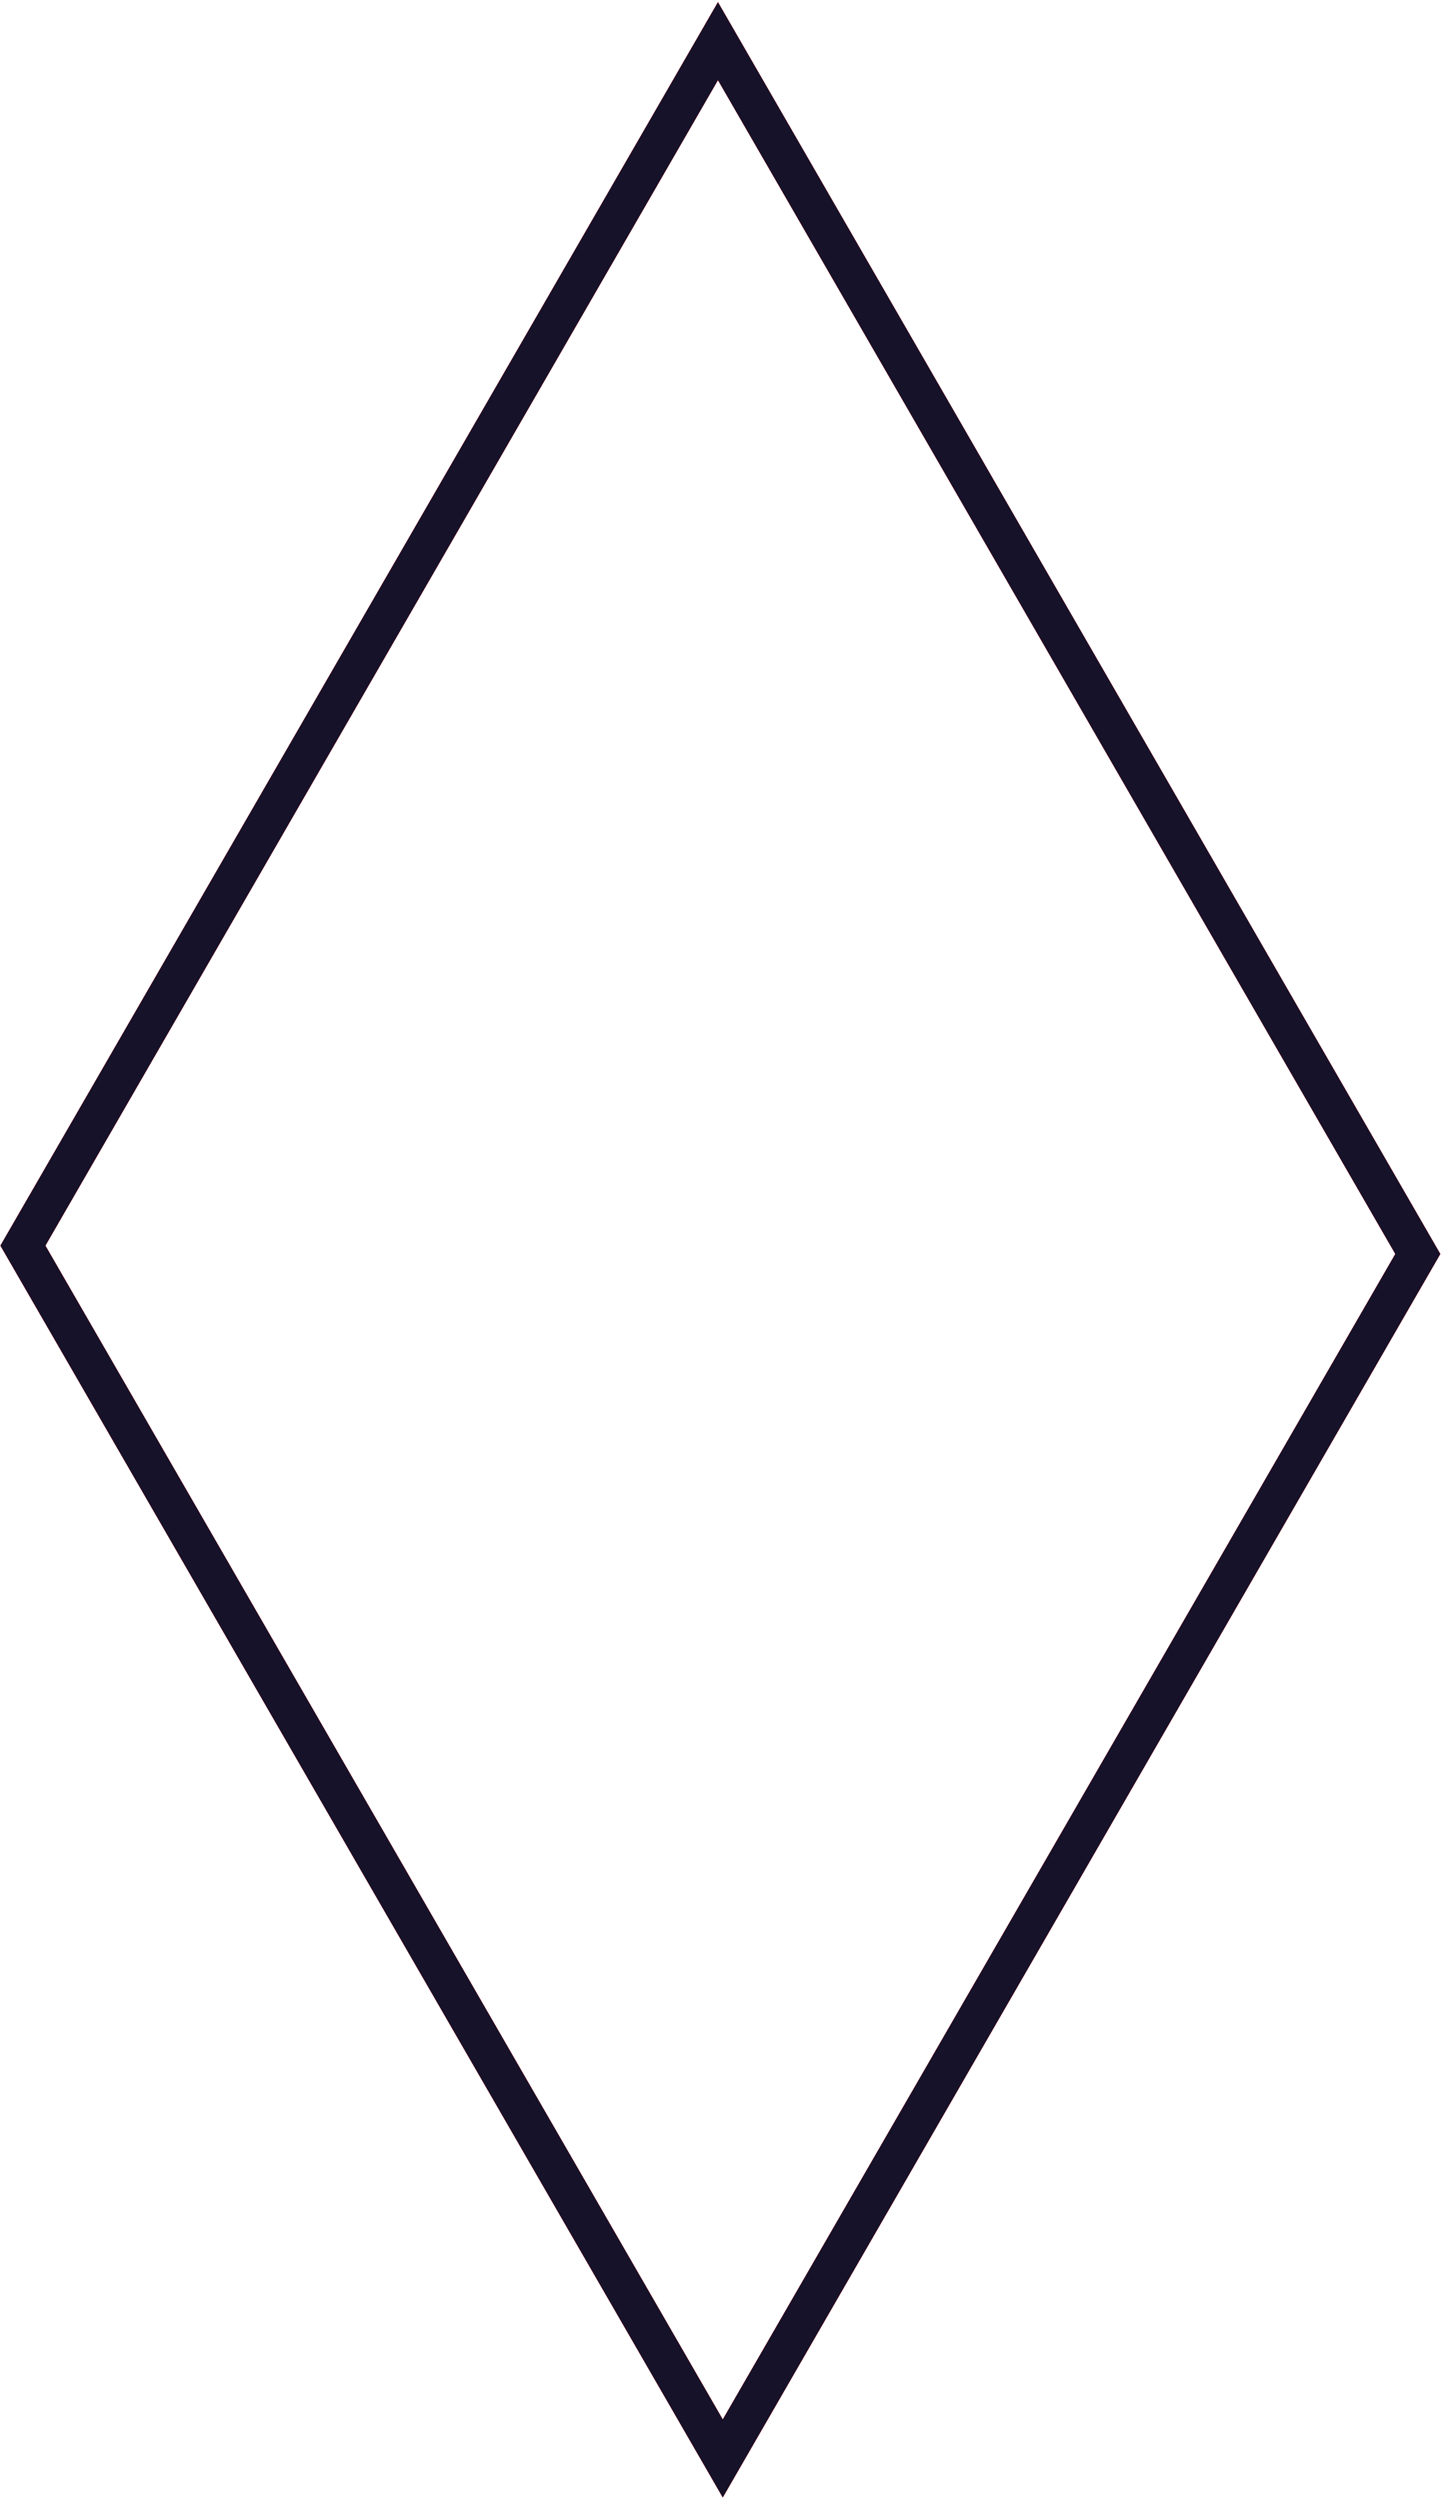
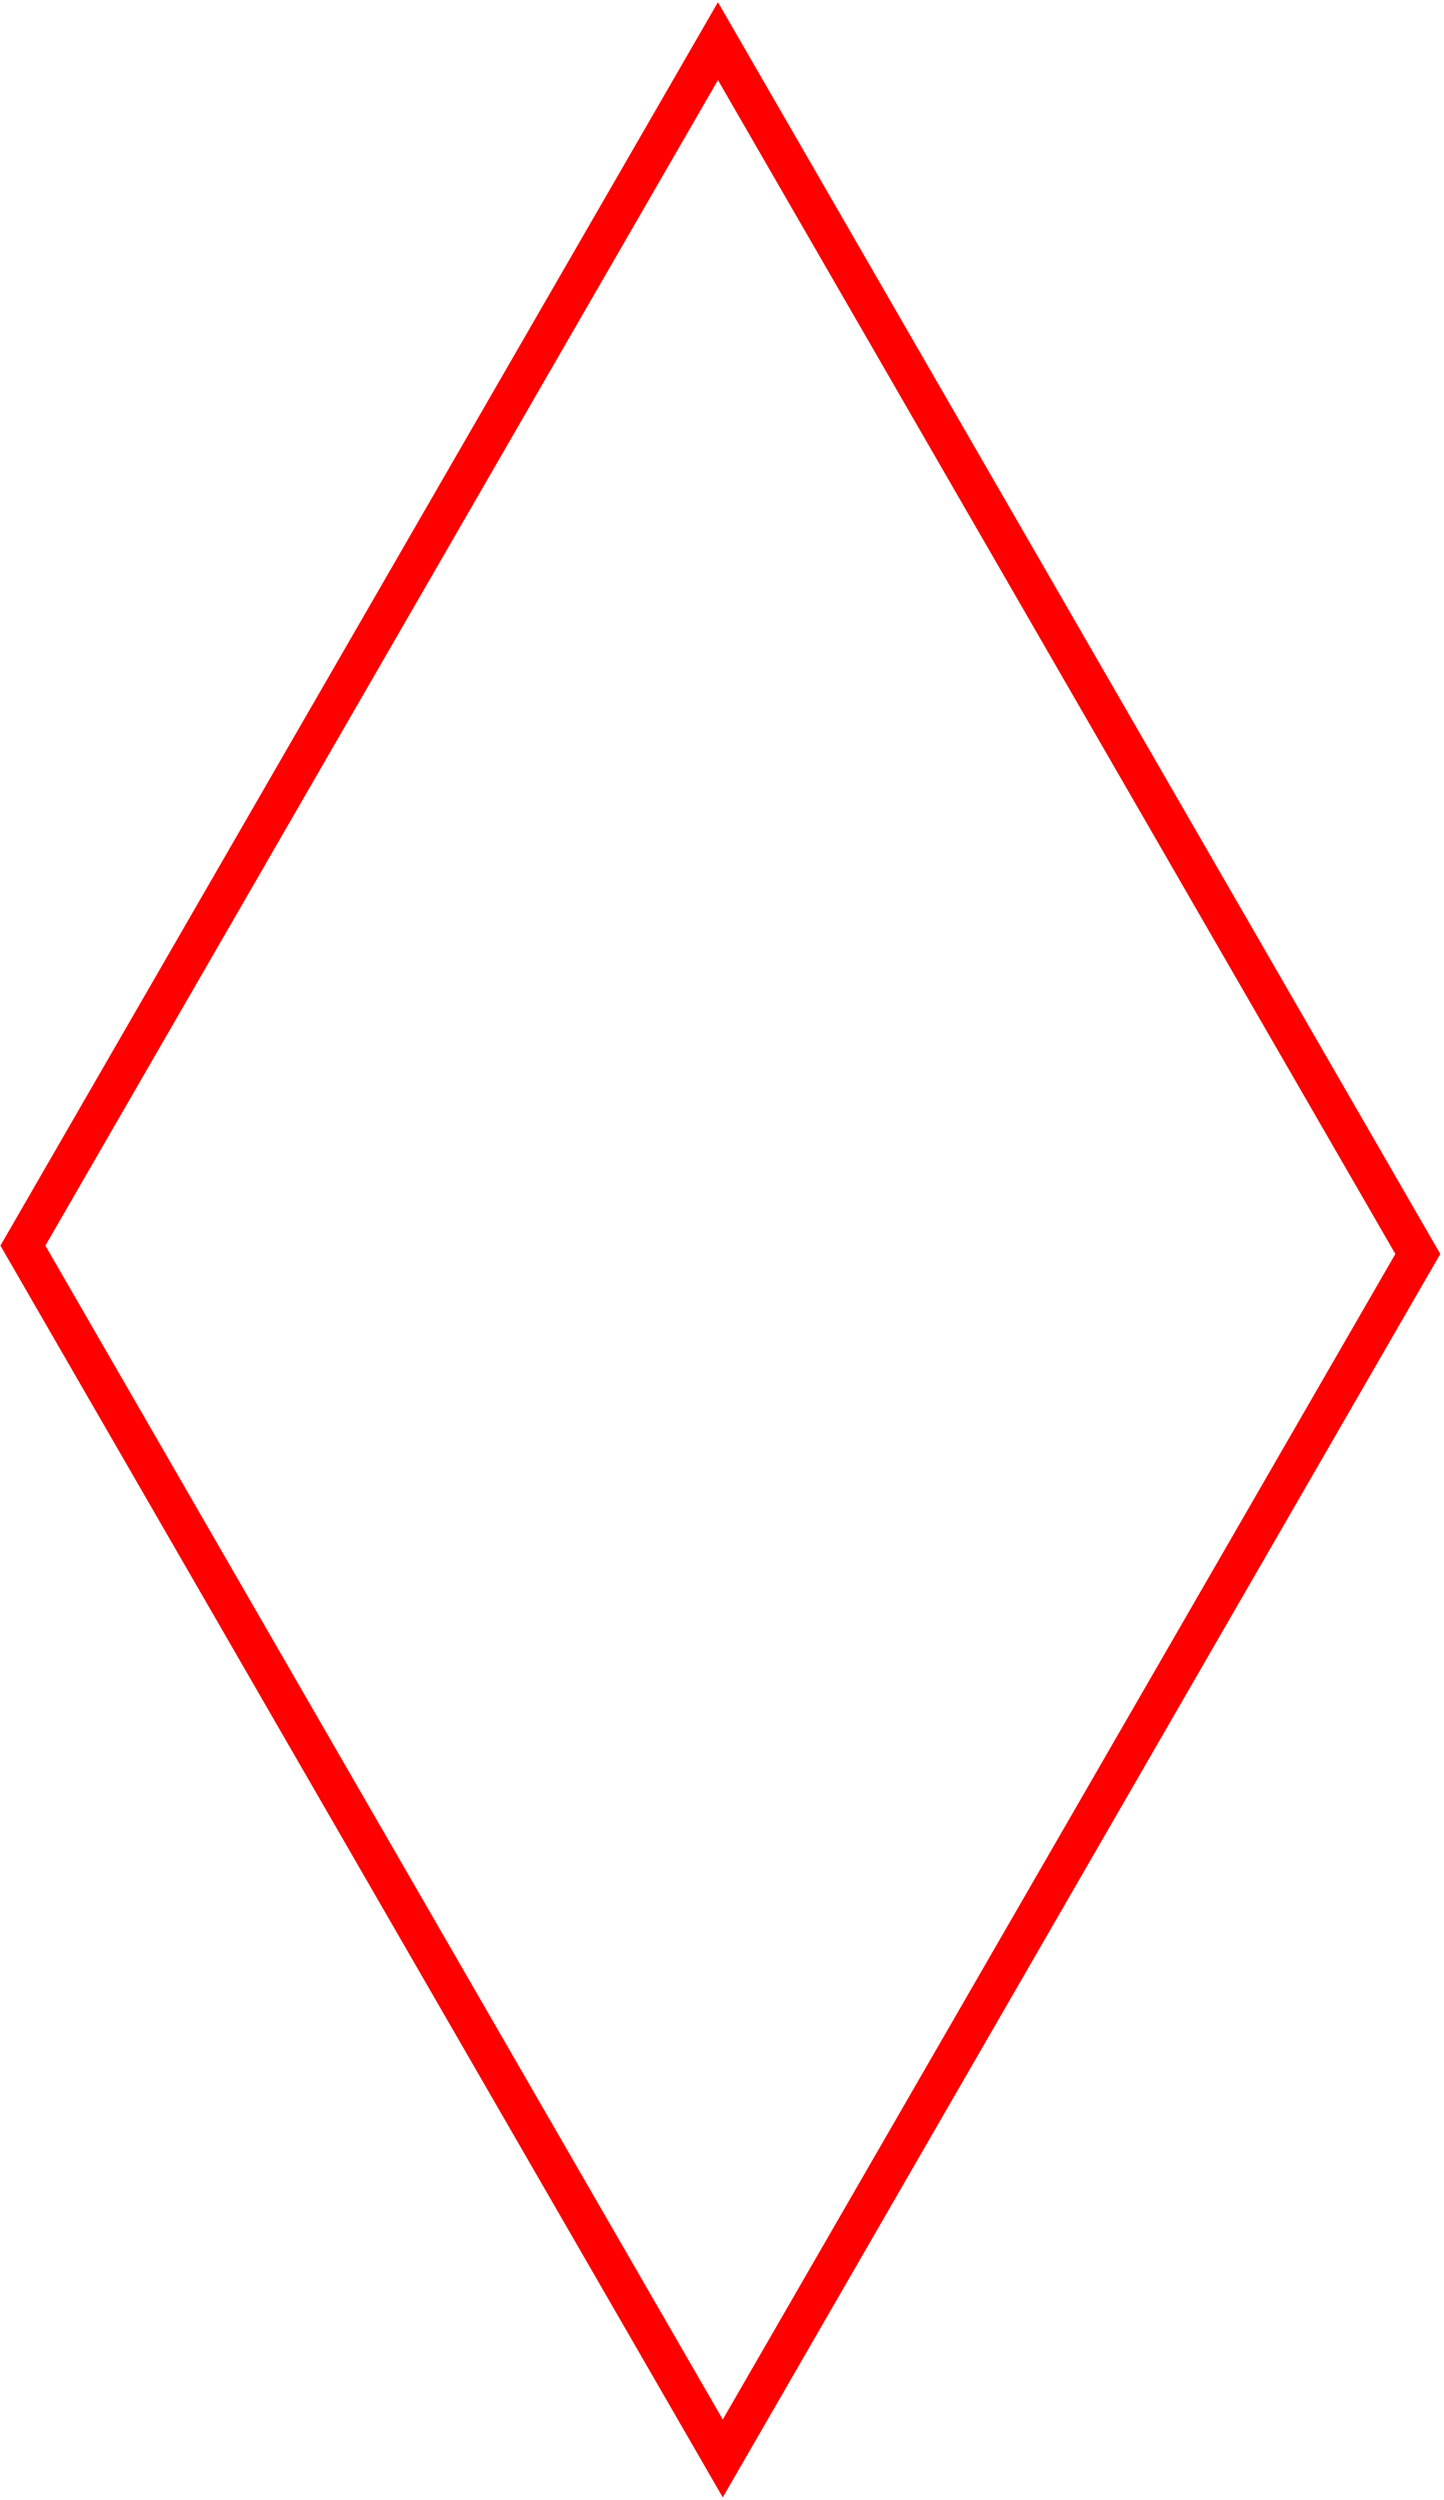
<svg xmlns="http://www.w3.org/2000/svg" width="371" height="642" viewBox="0 0 371 642" fill="none">
  <path d="M364.273 322.012L185.698 631.313L5.885 319.868L184.46 10.566L364.273 322.012Z" stroke="#FE0000" stroke-width="10" />
-   <path d="M364.273 322.012L185.698 631.313L5.885 319.868L184.46 10.566L364.273 322.012Z" stroke="#FE0000" stroke-width="10" />
-   <path d="M364.273 322.012L185.698 631.313L5.885 319.868L184.46 10.566L364.273 322.012Z" stroke="#151229" stroke-width="10" />
</svg>